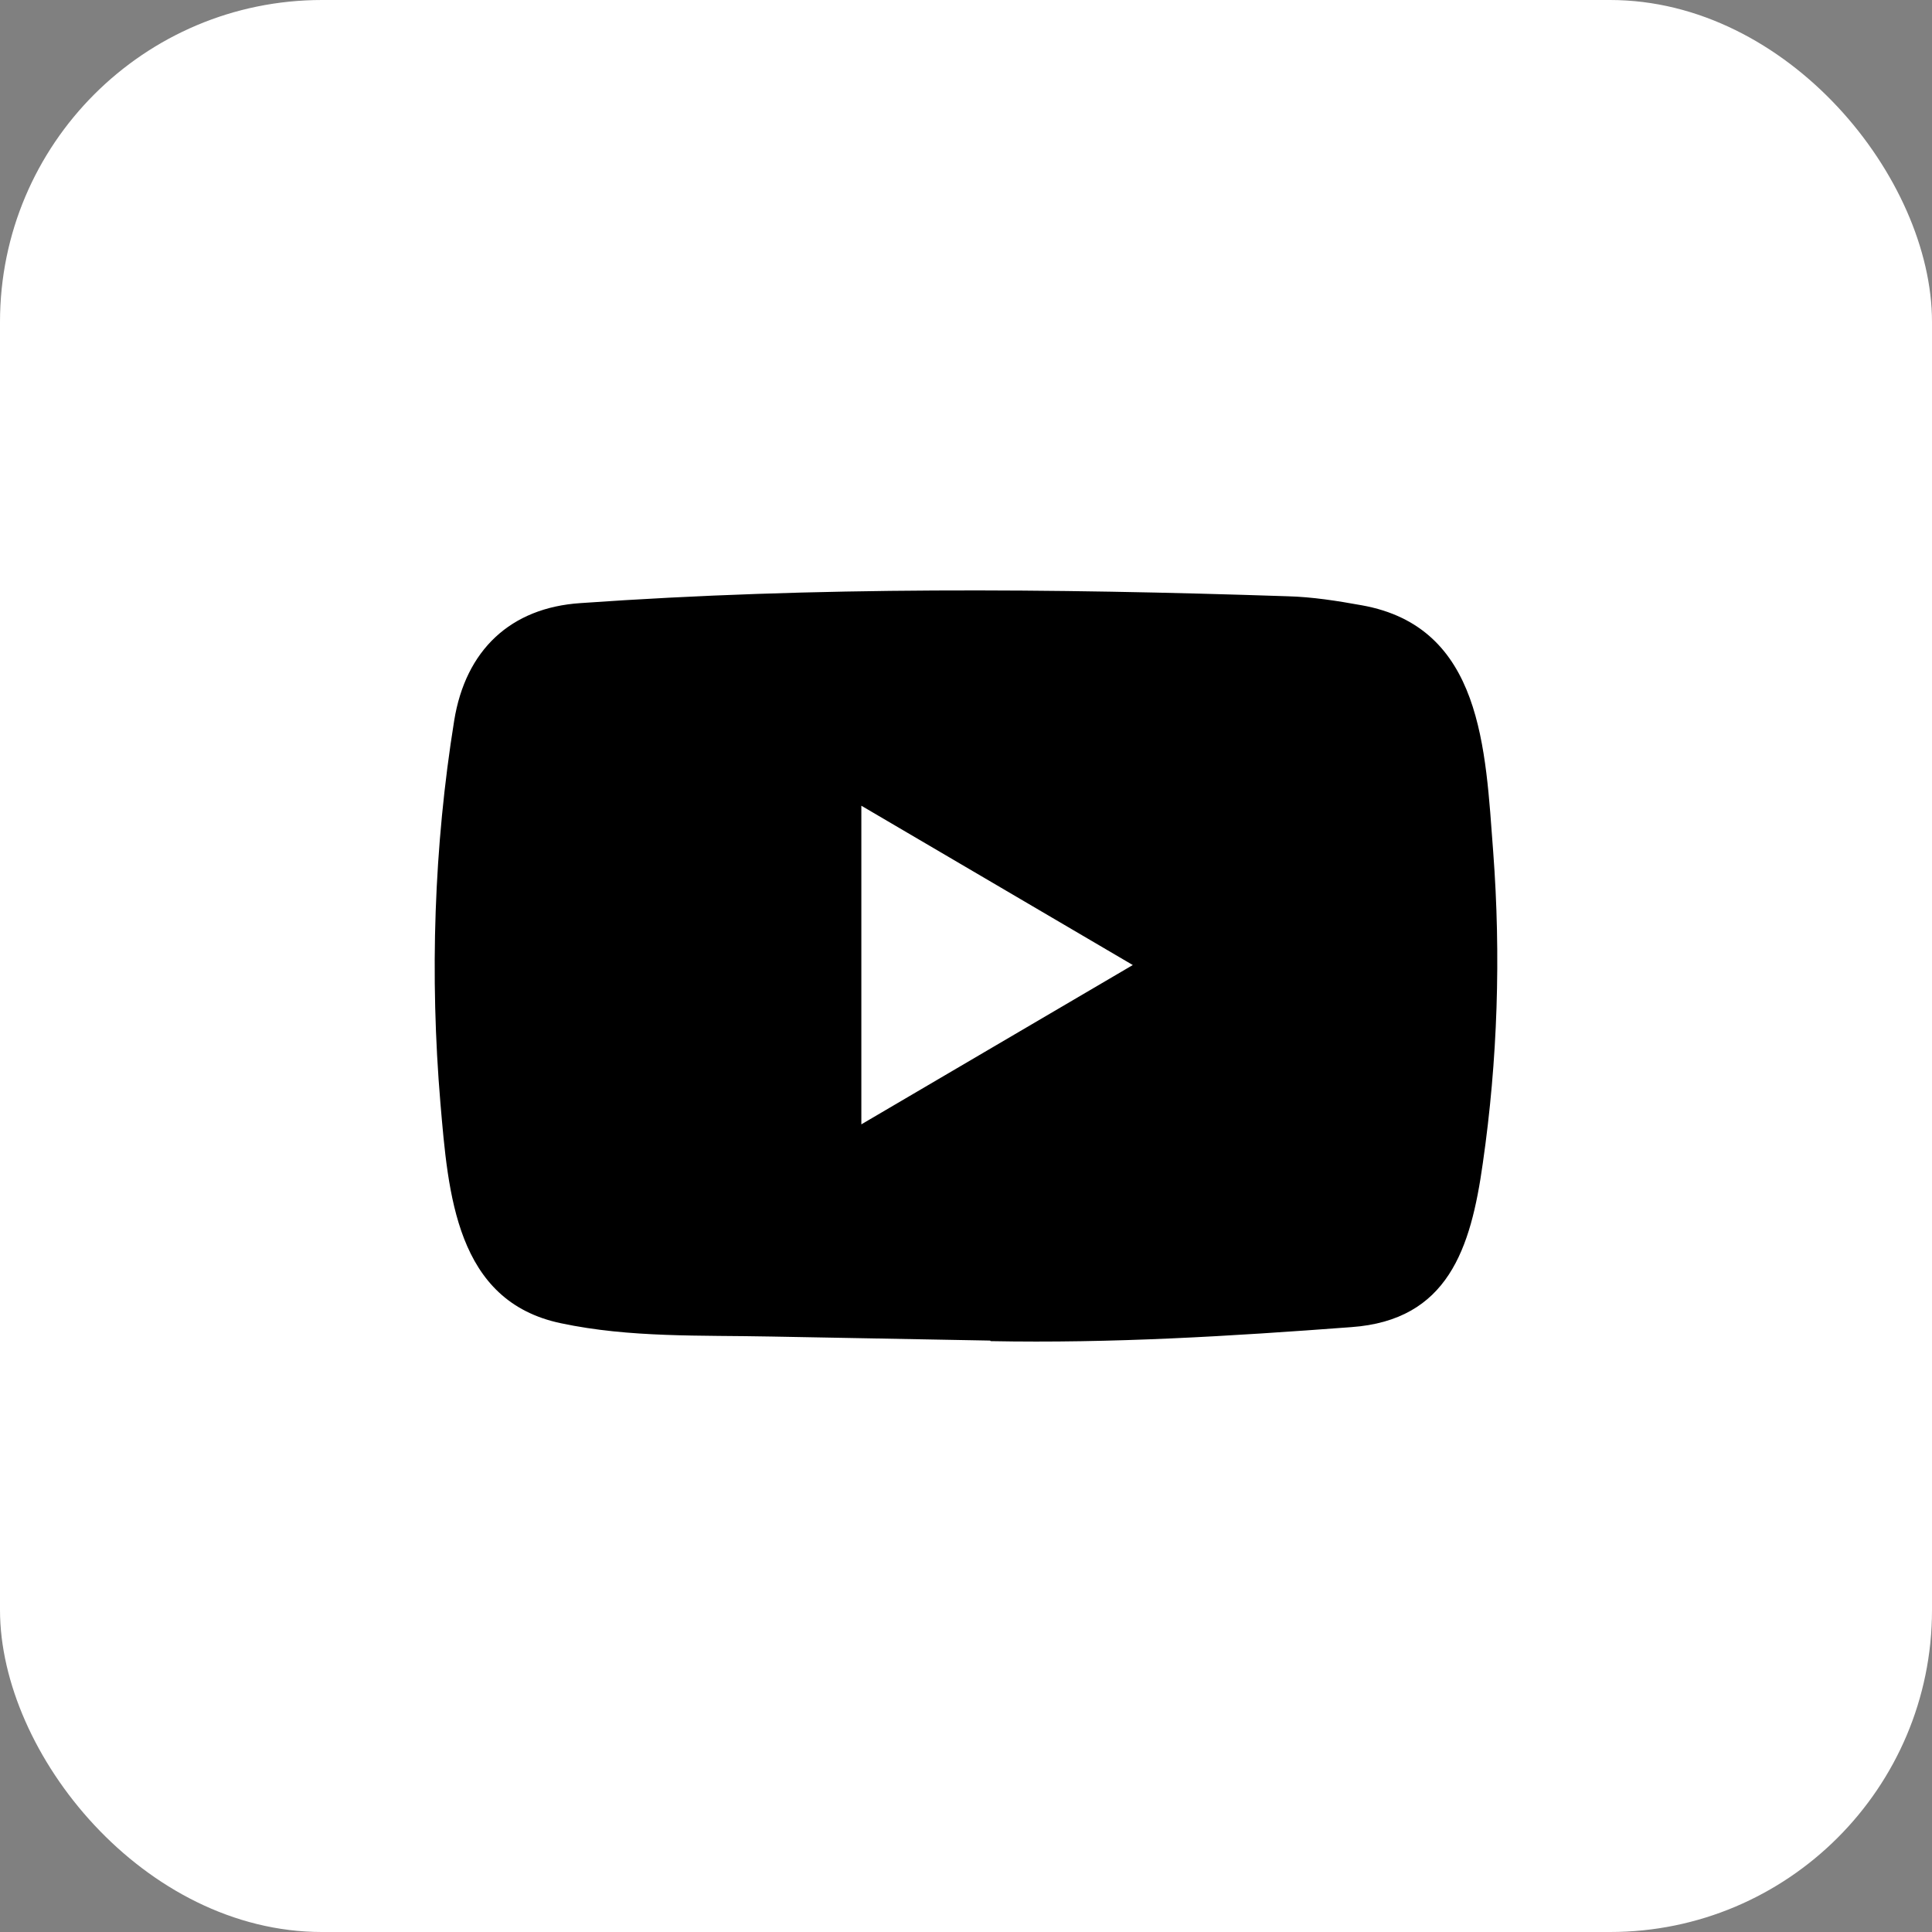
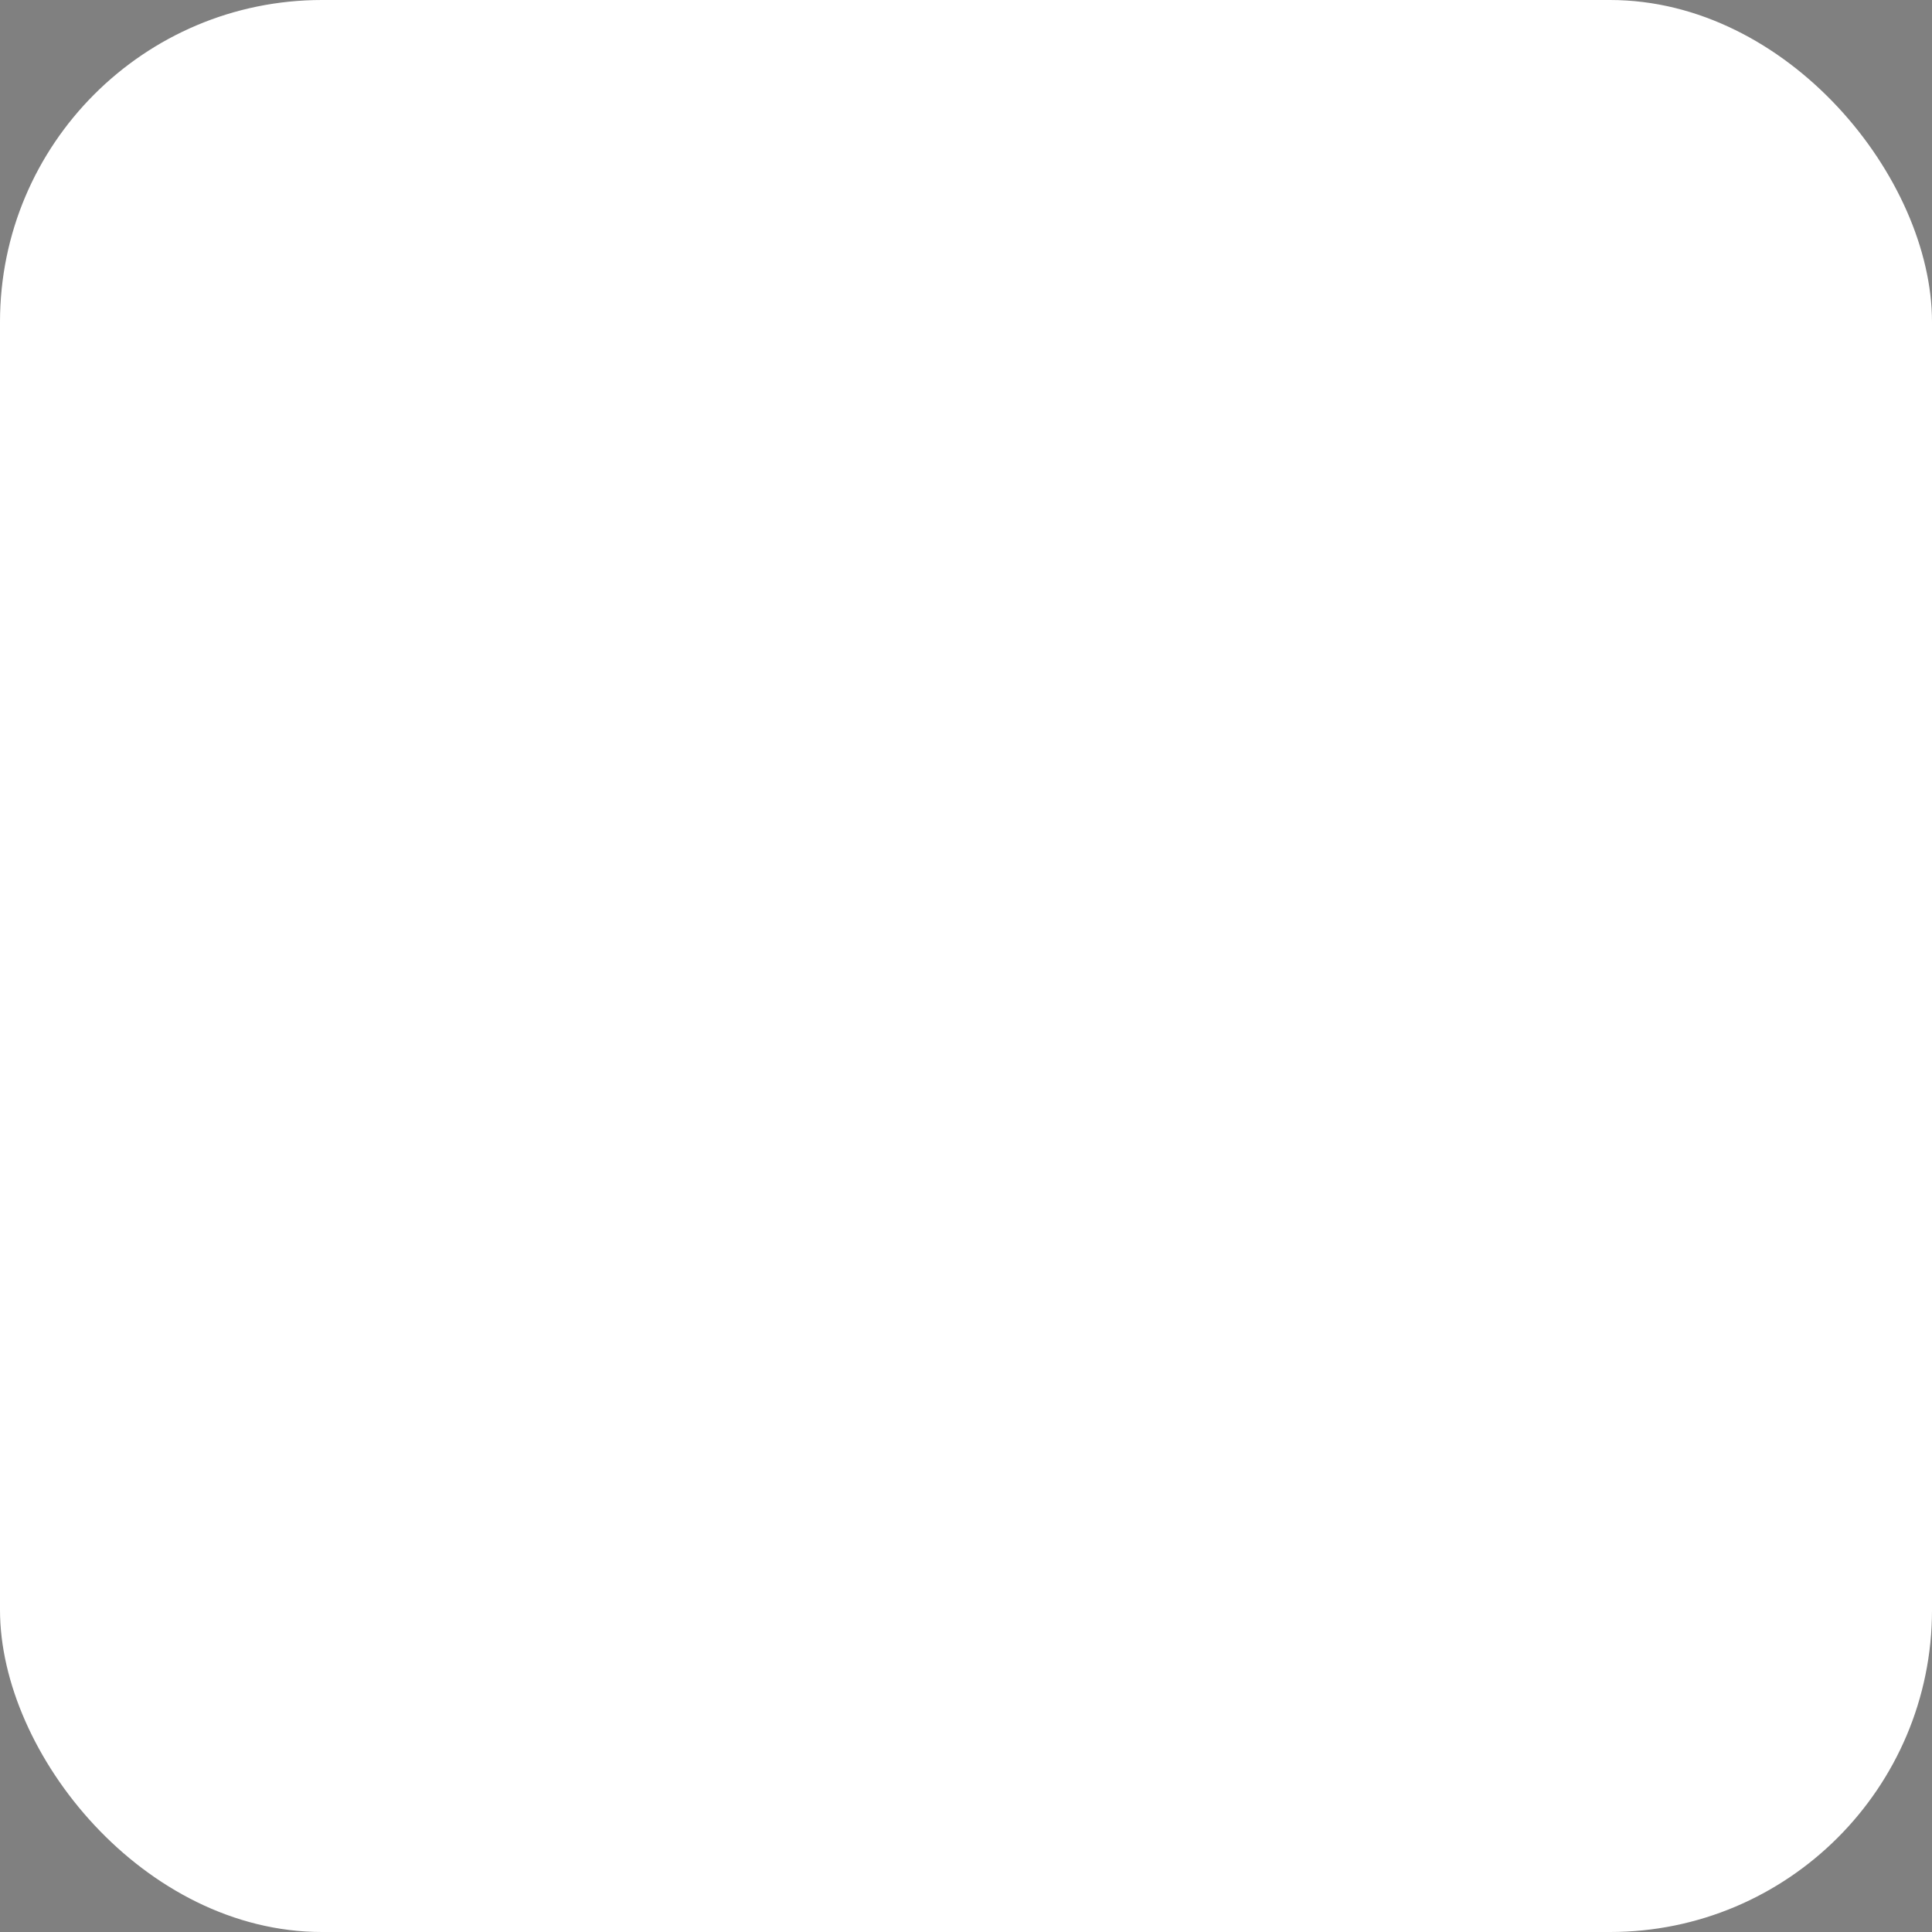
<svg xmlns="http://www.w3.org/2000/svg" width="24" height="24" viewBox="0 0 24 24" fill="none">
  <rect x="0" y="0" width="24" height="24" fill="#808080" stroke="none" />
  <rect width="24" height="24" rx="4" fill="white" />
-   <path d="M12.292 16.653L9.584 16.603C8.707 16.585 7.828 16.62 6.969 16.438C5.661 16.165 5.568 14.826 5.471 13.703C5.338 12.124 5.39 10.517 5.642 8.952C5.784 8.074 6.344 7.549 7.21 7.492C10.134 7.285 13.077 7.31 15.994 7.407C16.302 7.415 16.612 7.464 16.916 7.519C18.415 7.787 18.452 9.304 18.549 10.581C18.646 11.871 18.605 13.168 18.42 14.45C18.271 15.511 17.987 16.4 16.787 16.486C15.283 16.599 13.813 16.689 12.305 16.66C12.305 16.653 12.297 16.653 12.292 16.653ZM10.7 13.967C11.834 13.302 12.945 12.649 14.072 11.988C12.937 11.323 11.827 10.669 10.7 10.009V13.967Z" fill="black" />
</svg>